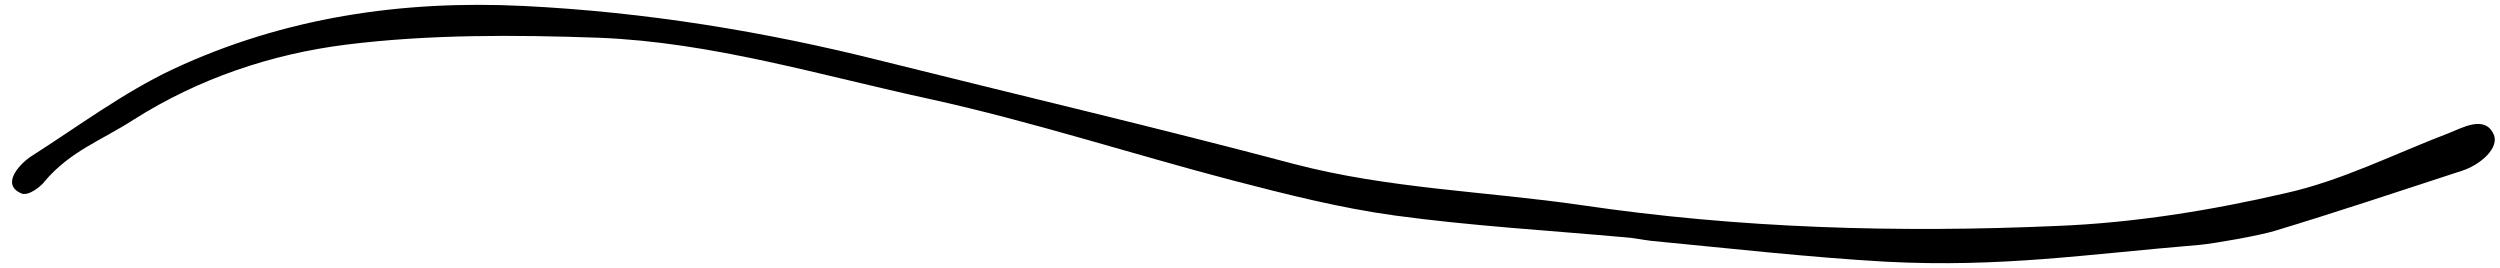
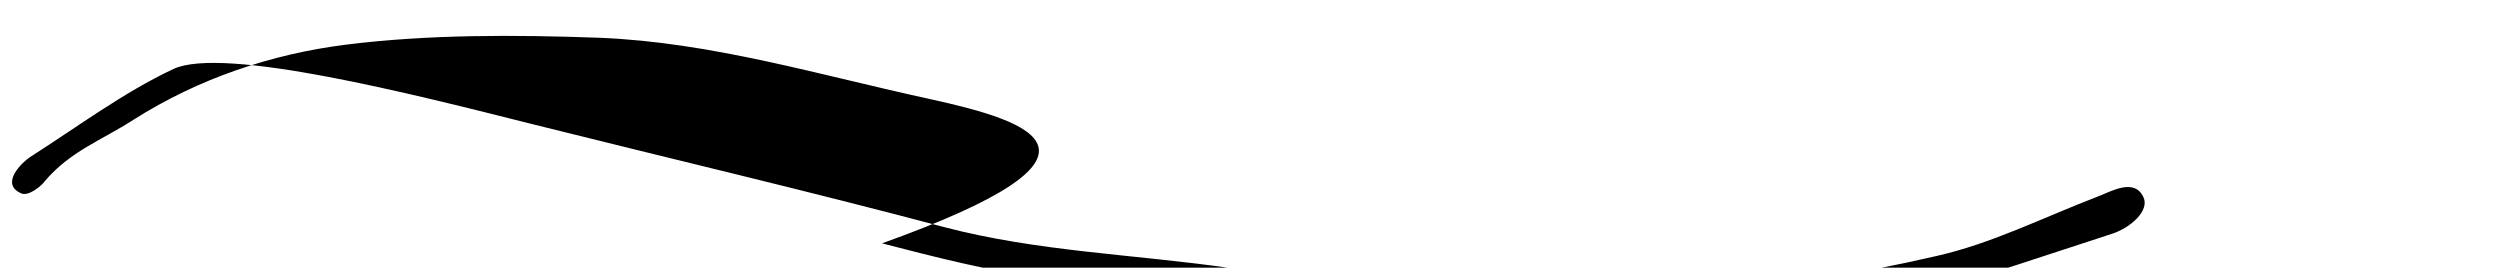
<svg xmlns="http://www.w3.org/2000/svg" height="53.9" preserveAspectRatio="xMidYMid meet" version="1.0" viewBox="-2.4 -1.0 503.4 53.9" width="503.4" zoomAndPan="magnify">
  <g id="change1_1">
-     <path d="M1.8,37.9C-2.4,36,1.9,31.7,4,30.4c9.4-6,18.5-12.8,28.5-17.5C54.8,2.5,78.6-1,103,0.2s48.5,5.1,72.3,11.1 c27.6,6.9,55.3,13.4,82.8,20.7c19,5,38.6,5.5,57.9,8.3c31.8,4.7,63.7,5.6,95.7,4.2c15.4-0.6,31-3.1,46.1-6.6 c11.3-2.5,21.9-7.9,32.9-12.1c2.6-1,7.2-3.7,9,0.2c1.3,2.7-2.6,6.2-6.4,7.4c-12.6,4.1-25.1,8.3-37.7,12.1c-2.9,0.9-11.9,2.5-15,2.8 c-22.9,1.9-40.1,4.6-63.2,3.4c-15.8-0.9-31.6-2.7-47.3-4.2c-1.7-0.2-3.5-0.6-5.1-0.7c-15.5-1.4-31.1-2.3-46.5-4.4 c-11-1.5-22-4.3-32.8-7.1C225.5,30,205.5,23.5,185.1,19C162.9,14.2,141,7.5,118.2,6.6C101.2,6,84,5.9,67.2,8 c-15,1.9-29.6,6.8-42.7,15.1C18,27.3,11.8,29.4,6.6,35.5C6.1,36.3,3.3,38.7,1.8,37.9z" />
+     <path d="M1.8,37.9C-2.4,36,1.9,31.7,4,30.4c9.4-6,18.5-12.8,28.5-17.5s48.5,5.1,72.3,11.1 c27.6,6.9,55.3,13.4,82.8,20.7c19,5,38.6,5.5,57.9,8.3c31.8,4.7,63.7,5.6,95.7,4.2c15.4-0.6,31-3.1,46.1-6.6 c11.3-2.5,21.9-7.9,32.9-12.1c2.6-1,7.2-3.7,9,0.2c1.3,2.7-2.6,6.2-6.4,7.4c-12.6,4.1-25.1,8.3-37.7,12.1c-2.9,0.9-11.9,2.5-15,2.8 c-22.9,1.9-40.1,4.6-63.2,3.4c-15.8-0.9-31.6-2.7-47.3-4.2c-1.7-0.2-3.5-0.6-5.1-0.7c-15.5-1.4-31.1-2.3-46.5-4.4 c-11-1.5-22-4.3-32.8-7.1C225.5,30,205.5,23.5,185.1,19C162.9,14.2,141,7.5,118.2,6.6C101.2,6,84,5.9,67.2,8 c-15,1.9-29.6,6.8-42.7,15.1C18,27.3,11.8,29.4,6.6,35.5C6.1,36.3,3.3,38.7,1.8,37.9z" />
  </g>
</svg>